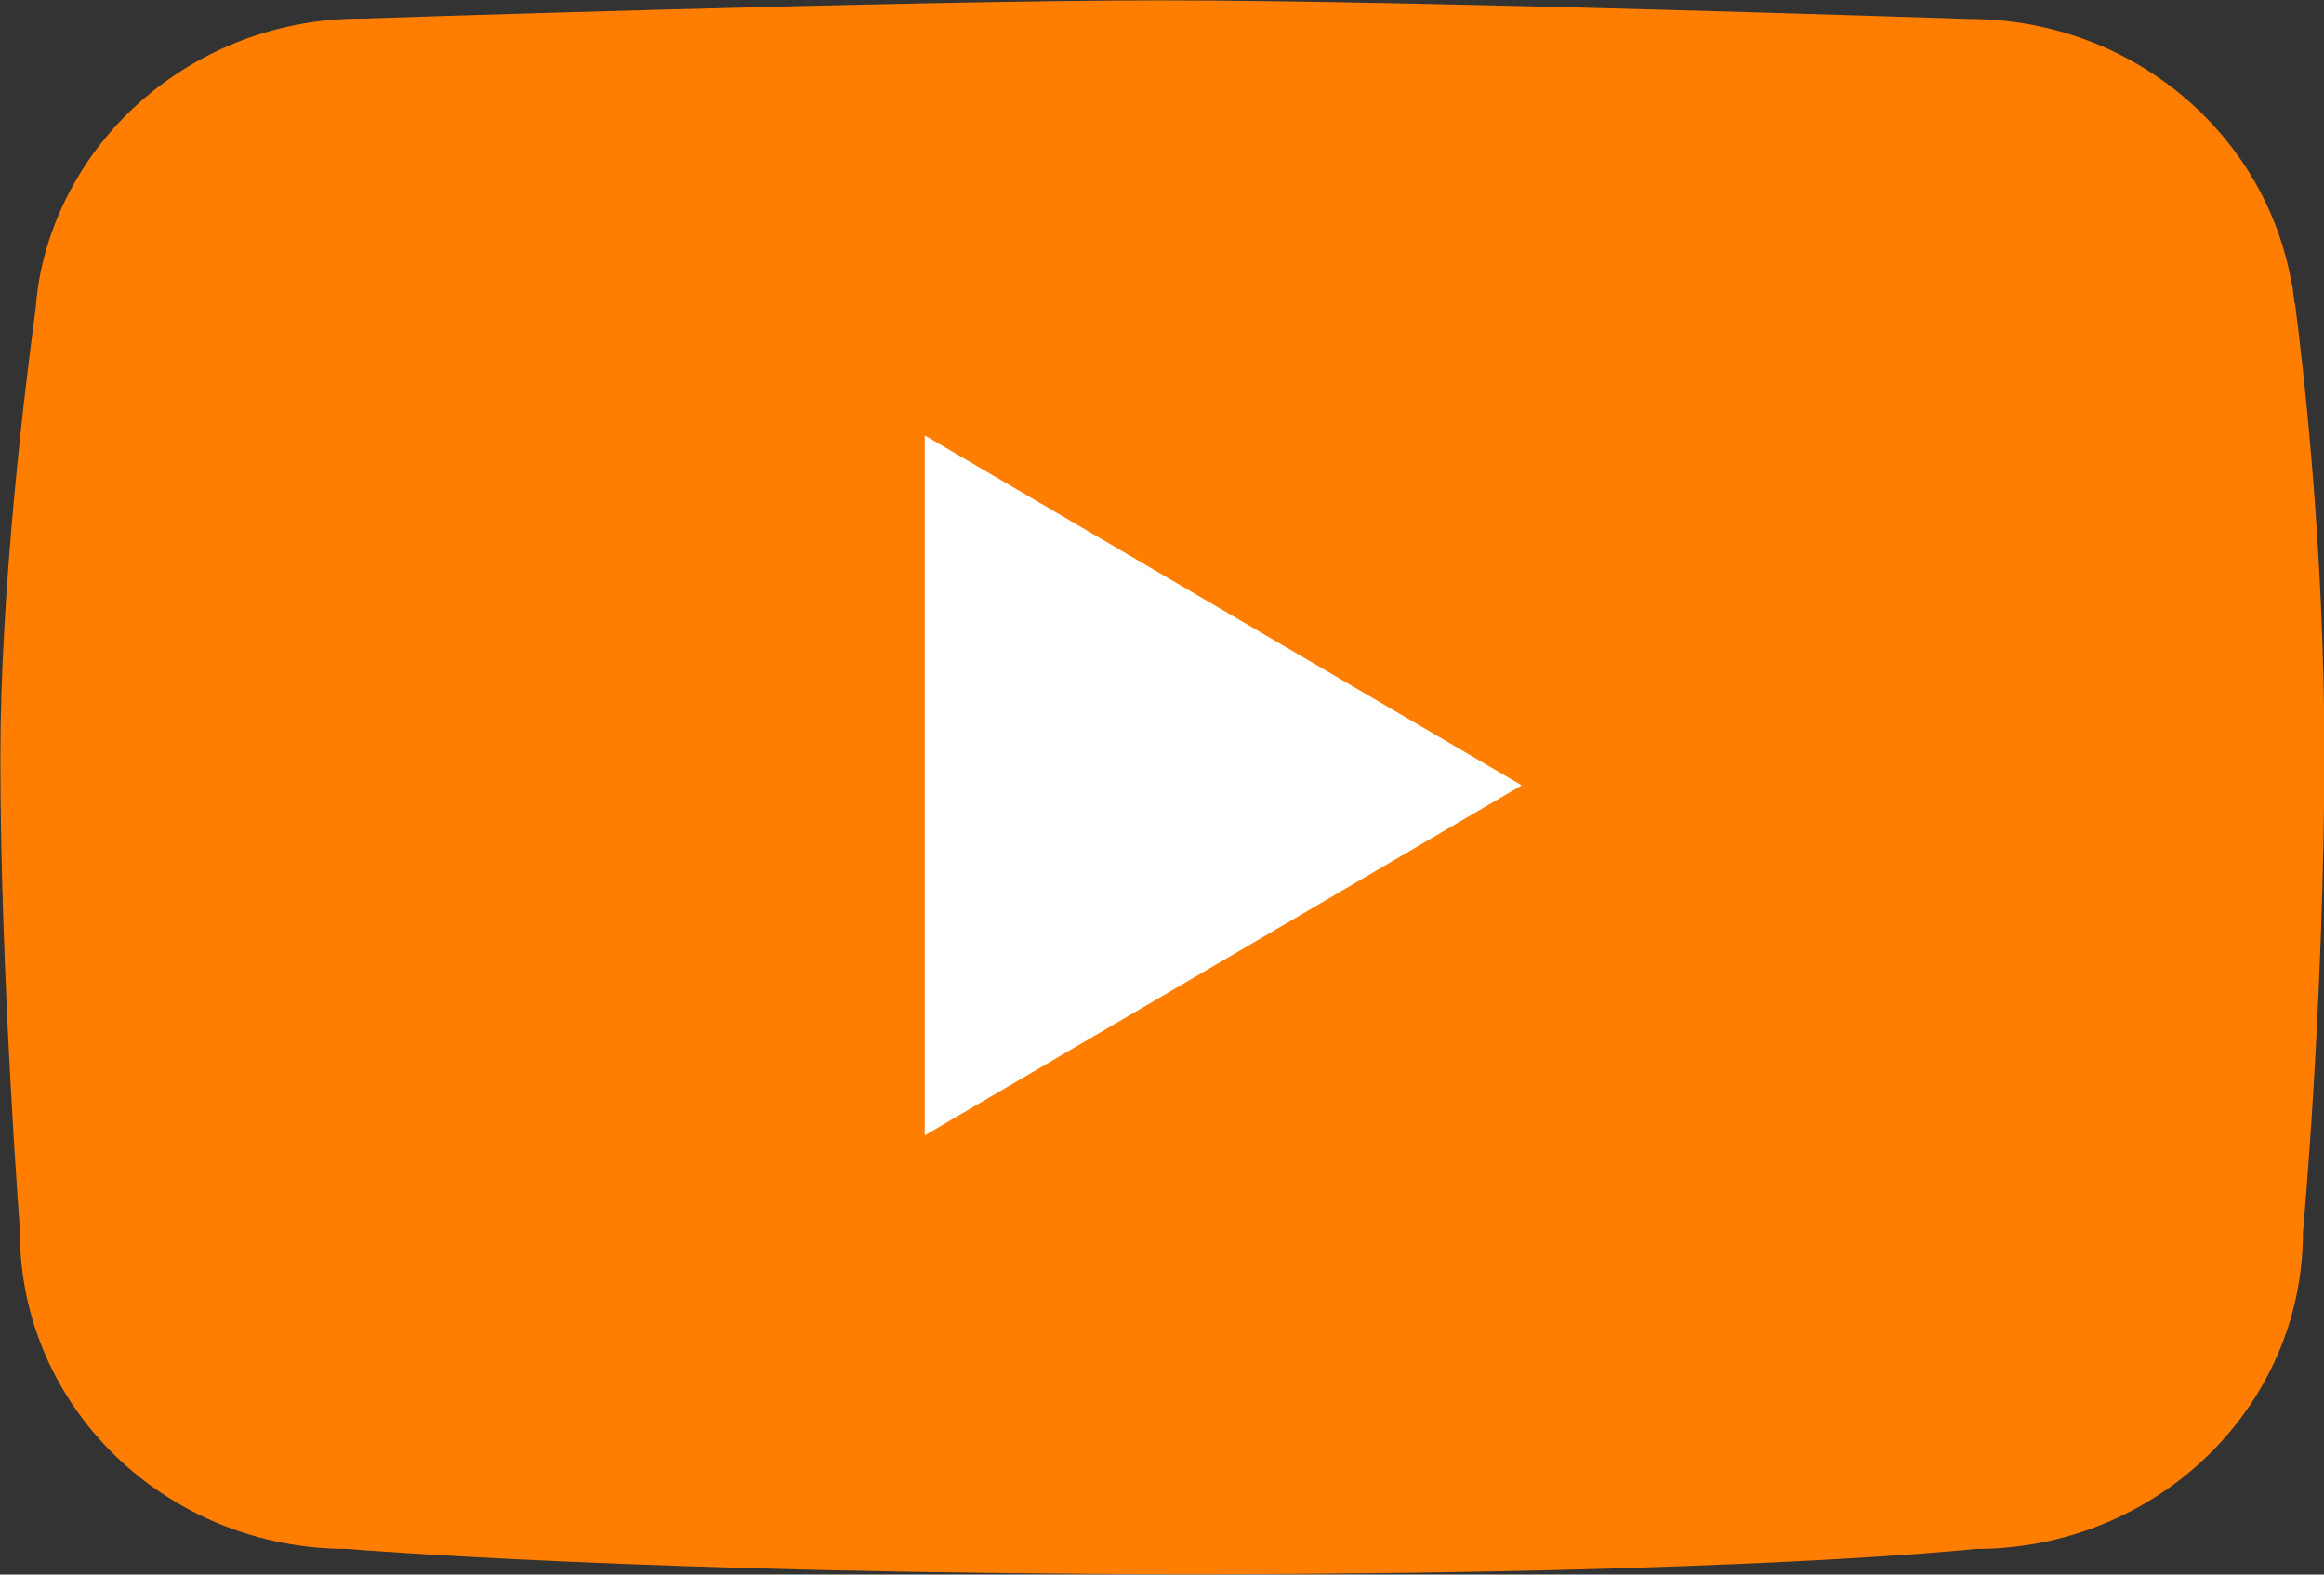
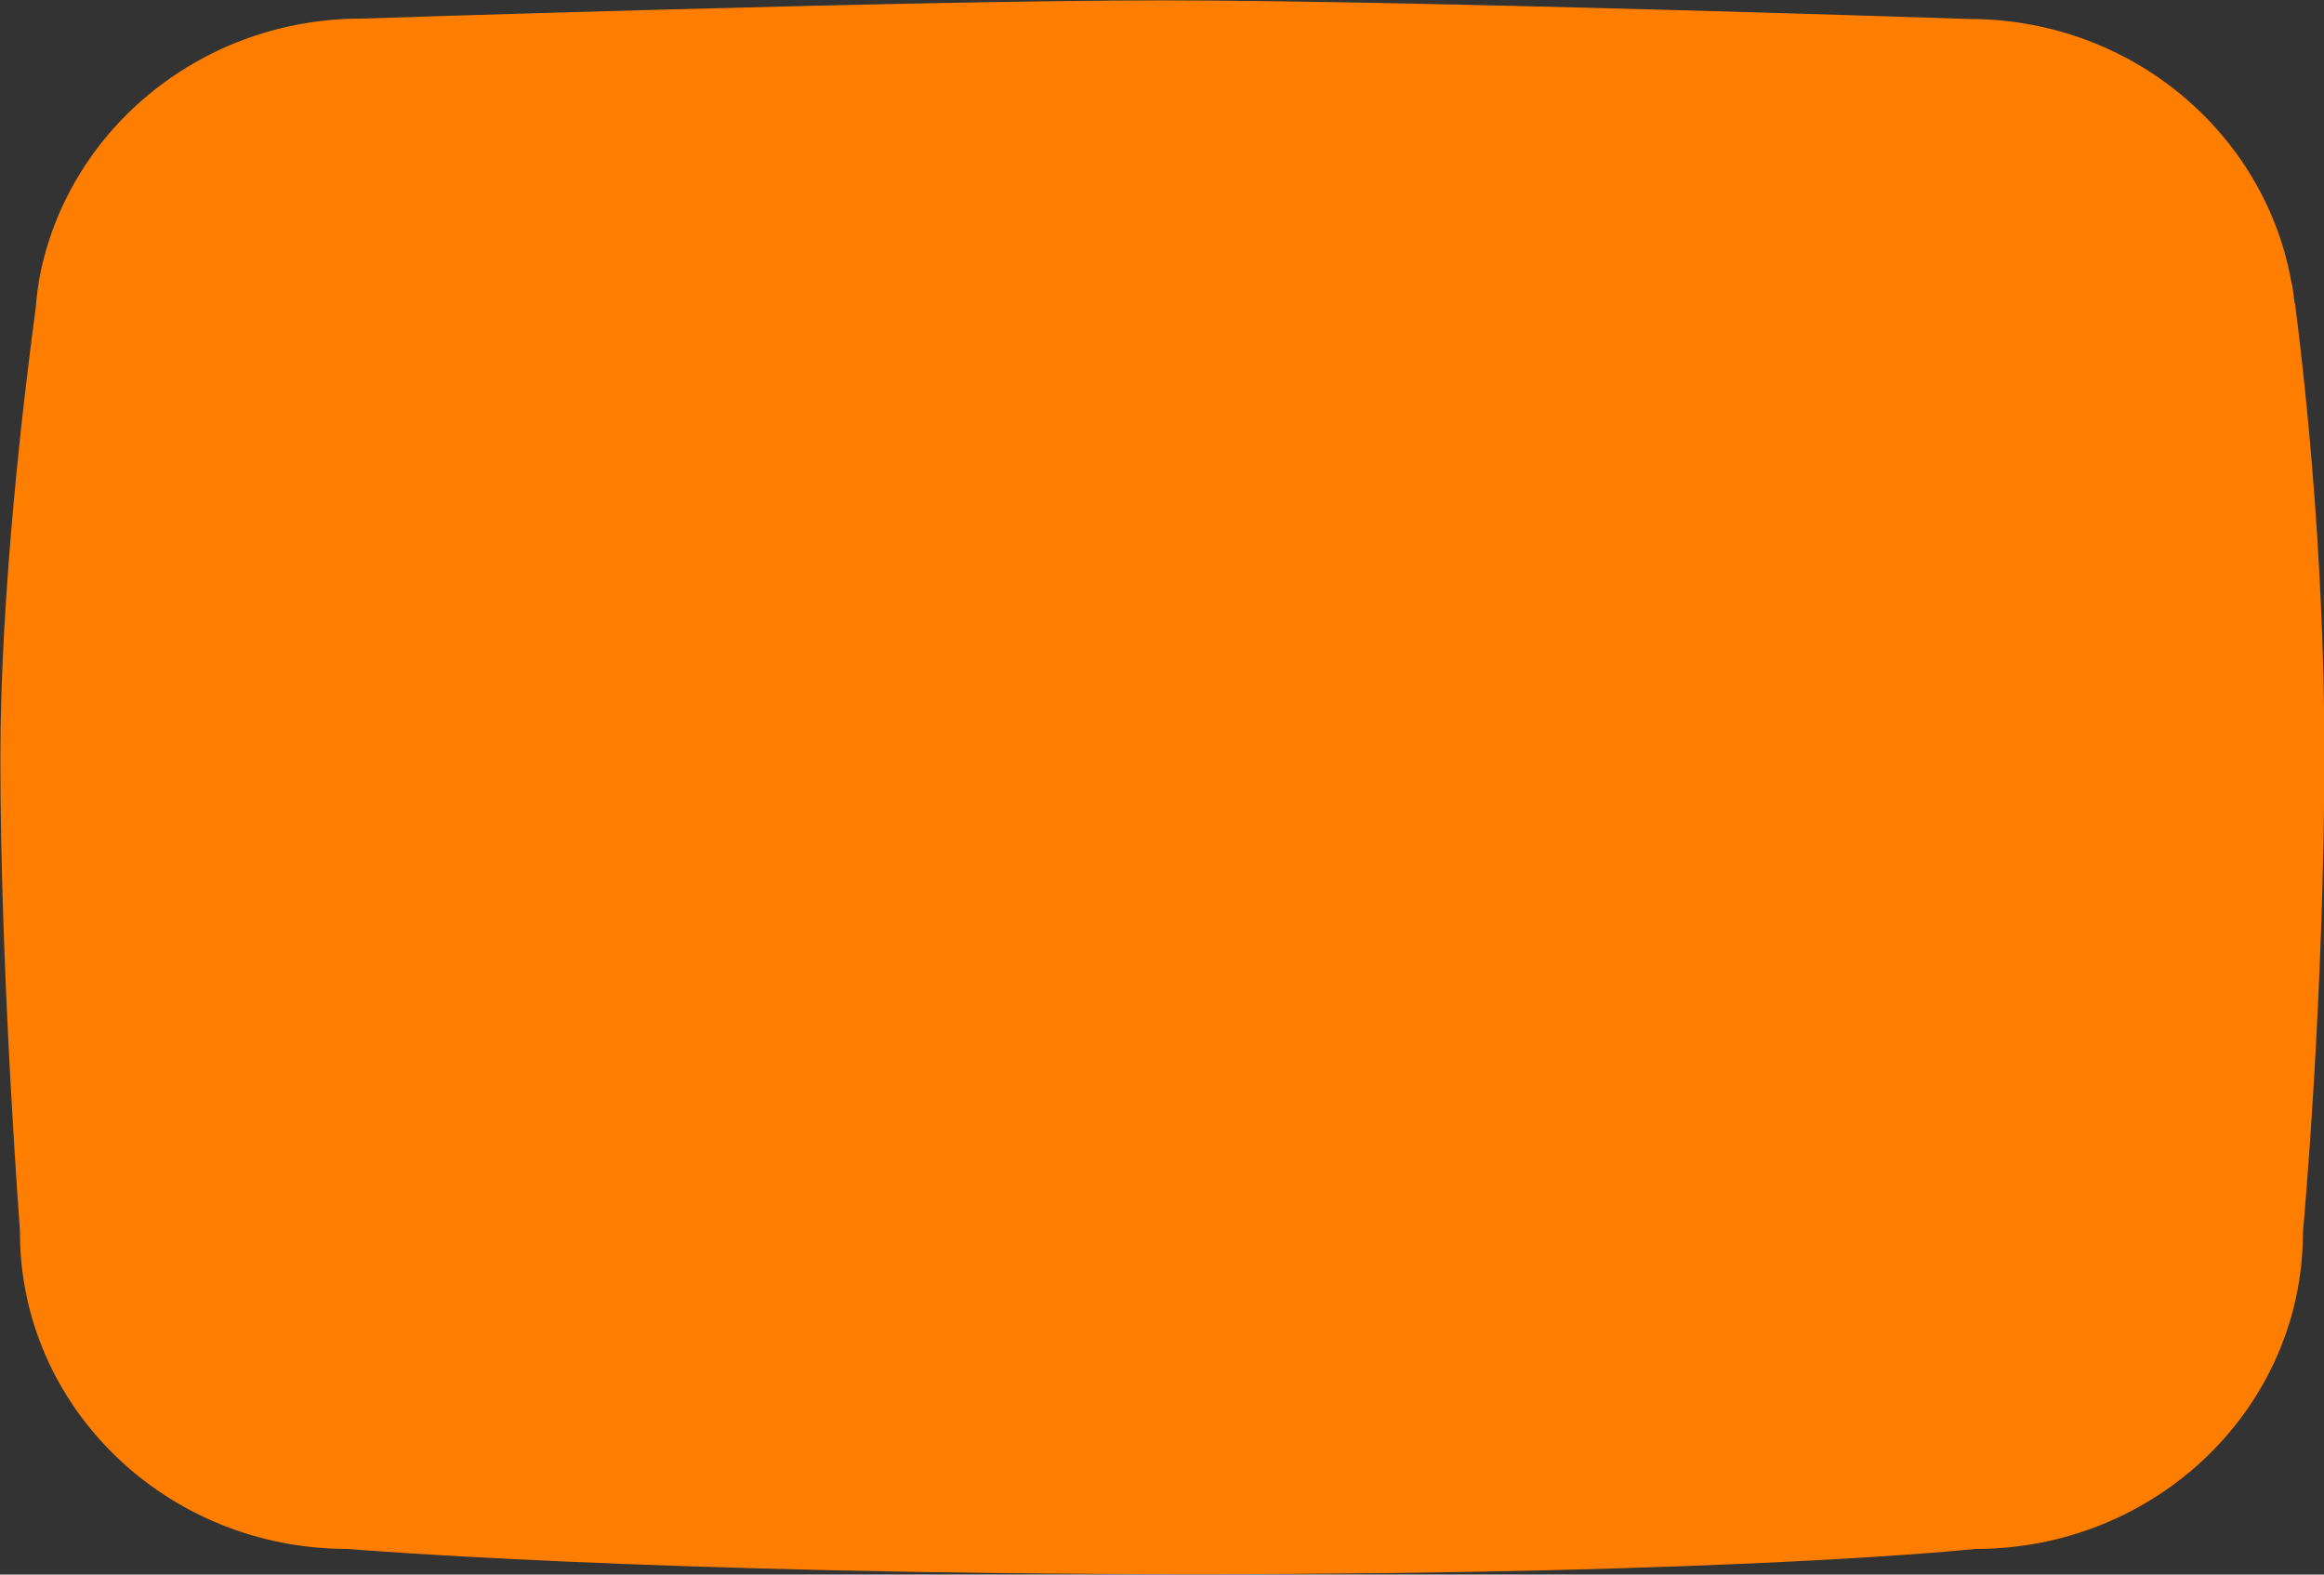
<svg xmlns="http://www.w3.org/2000/svg" width="31" height="21" viewBox="0 0 31 21" fill="none">
  <rect x="0" y="0" width="31" height="21" fill="#333333" stroke="none" />
  <g clip-path="url(#clip0_472_265)">
    <path d="M30.607 4.044C30.607 4.044 30.607 4.04 30.607 4.035C30.588 3.876 30.573 3.787 30.573 3.787H30.569C30.224 1.781 28.431 0.253 26.265 0.253C26.265 0.253 18.878 0.005 15.505 0.005C12.131 0.005 4.822 0.248 4.822 0.248C2.709 0.248 0.95 1.697 0.543 3.623C0.509 3.782 0.489 3.951 0.475 4.119C0.329 5.197 0.005 7.859 0.005 10.109C0.005 13.01 0.266 16.407 0.266 16.407C0.266 16.407 0.266 16.426 0.266 16.436C0.266 18.769 2.22 20.658 4.633 20.658C4.633 20.658 8.637 20.995 15.936 20.995C23.235 20.995 26.352 20.658 26.352 20.658C28.766 20.658 30.719 18.769 30.719 16.436C30.719 16.436 31.005 13.338 31.005 10.02C31.005 7.278 30.714 4.818 30.612 4.04L30.607 4.044Z" fill="#FF7E00" />
-     <path d="M12.335 5.807V15.142L20.298 10.474L12.335 5.807Z" fill="white" />
  </g>
  <defs>
    <clipPath id="clip0_472_265">
      <rect width="31" height="21" fill="white" />
    </clipPath>
  </defs>
</svg>